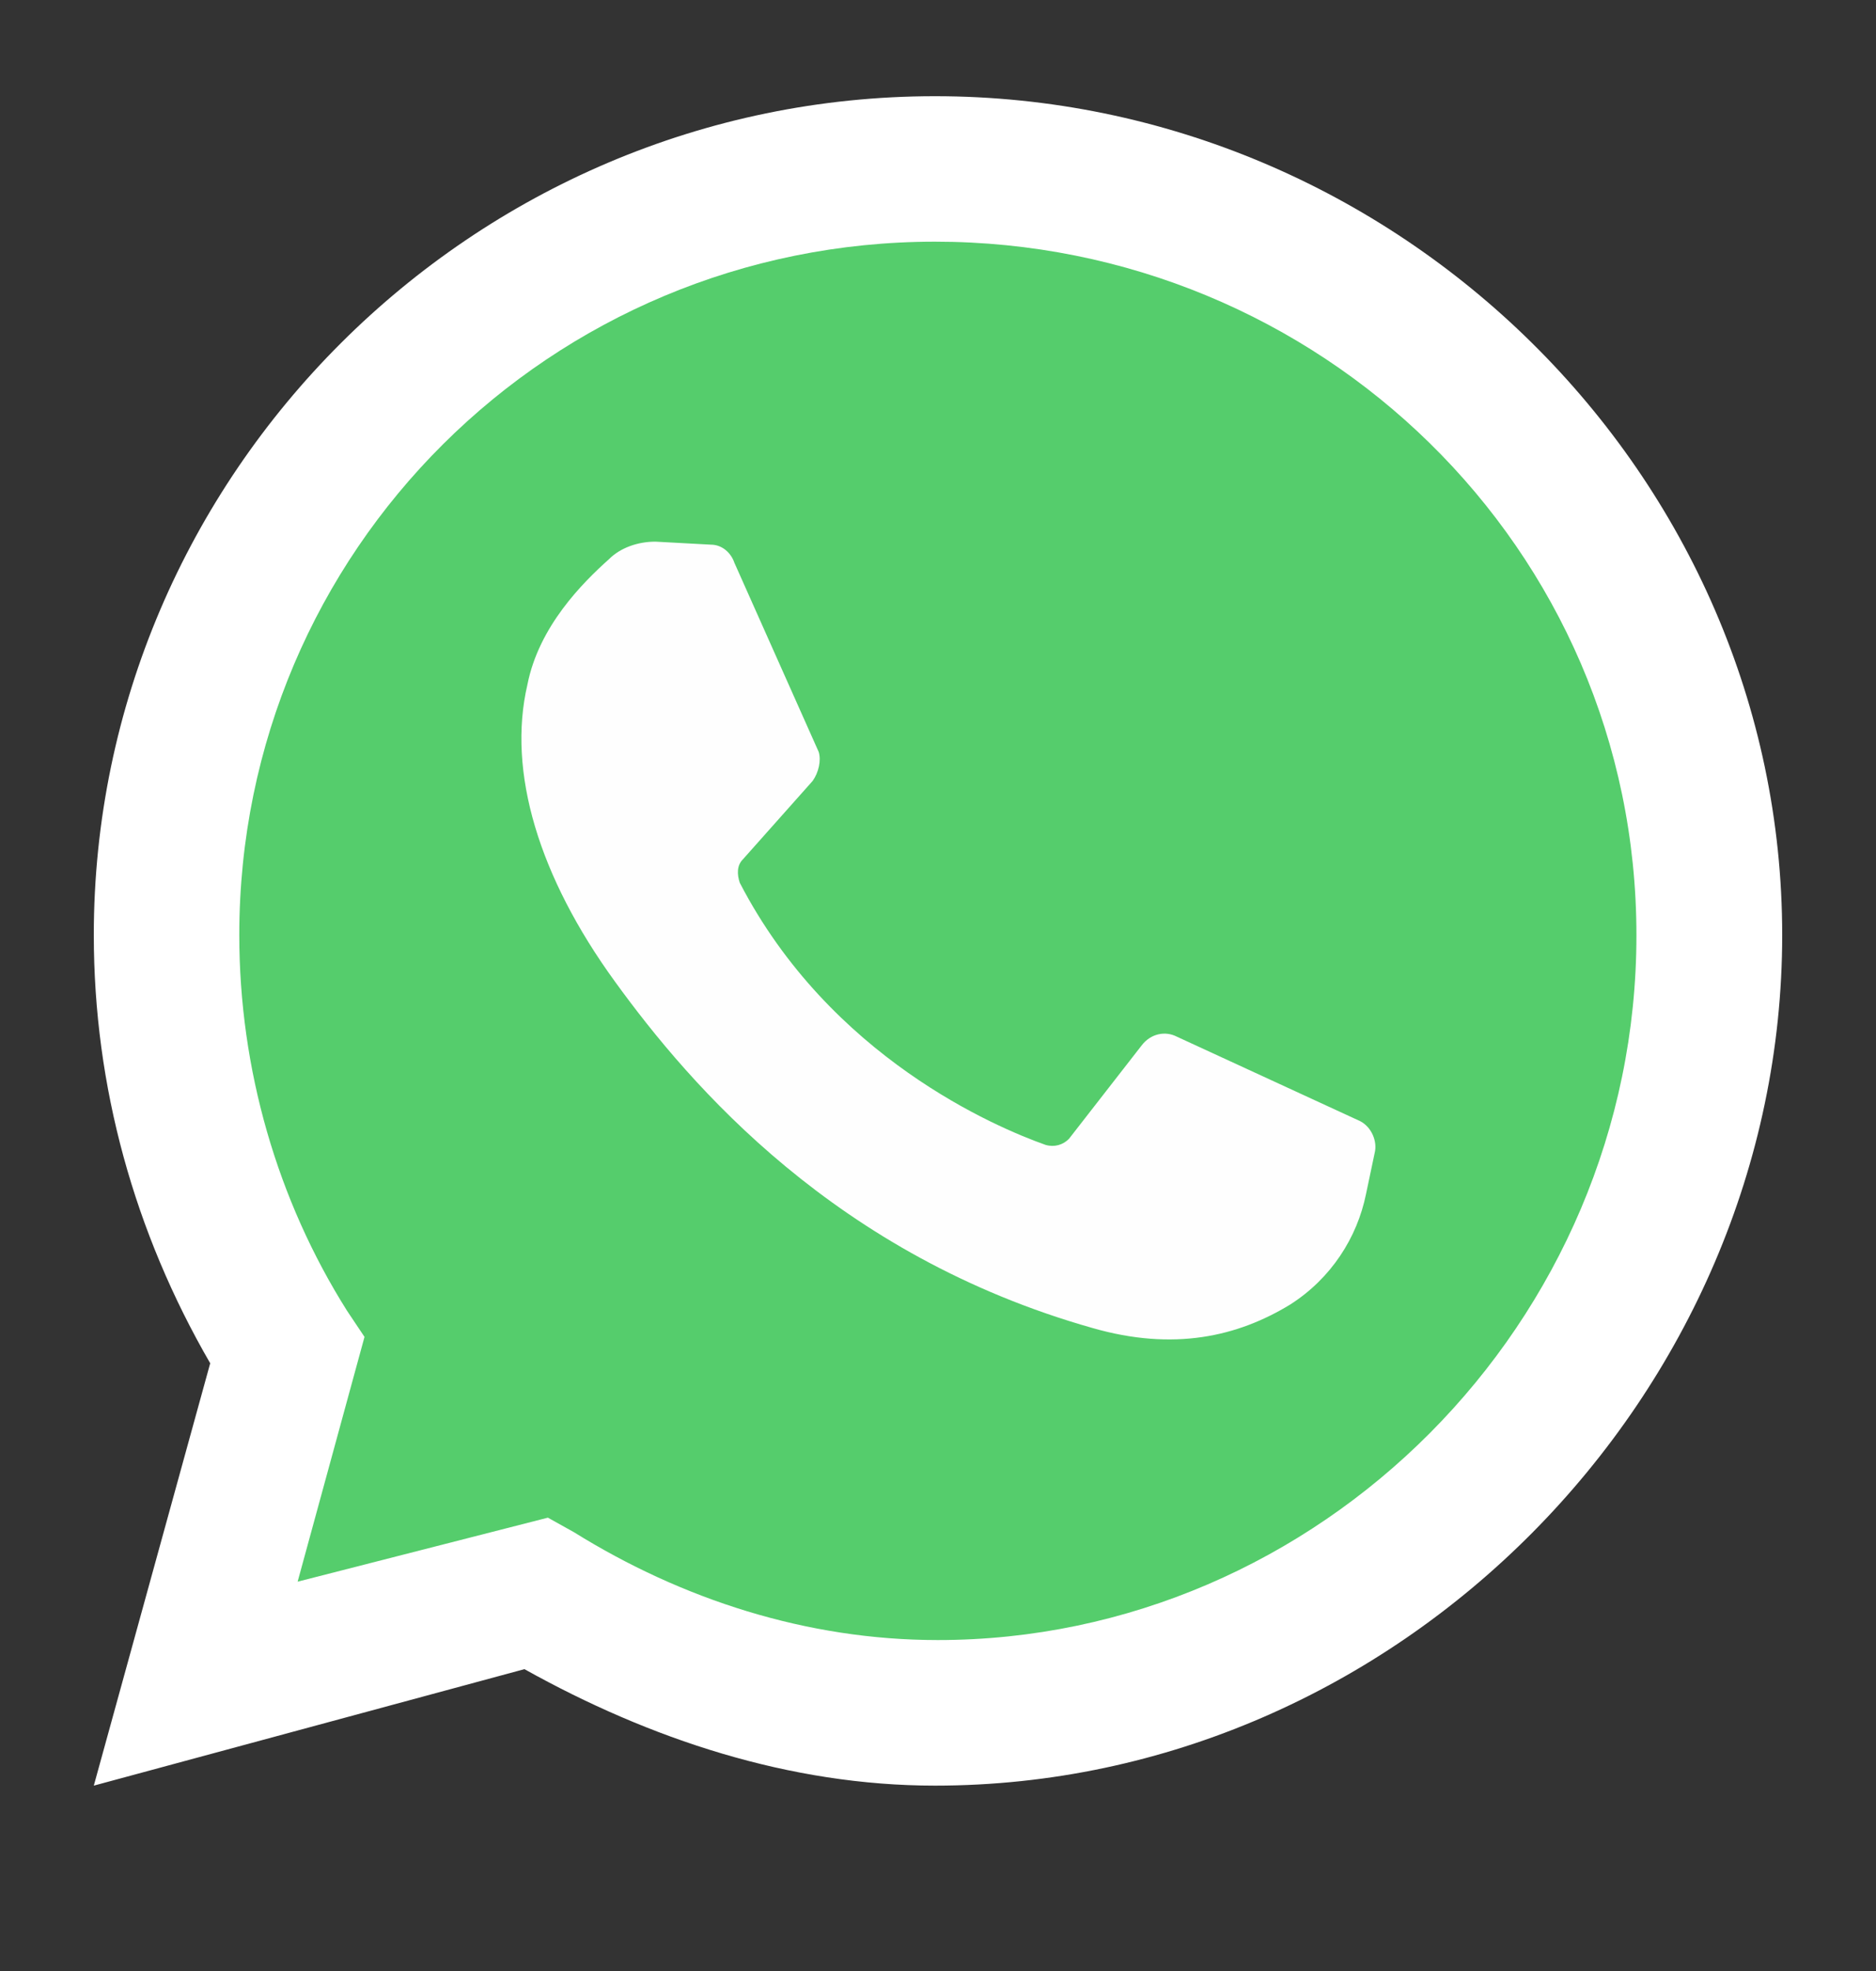
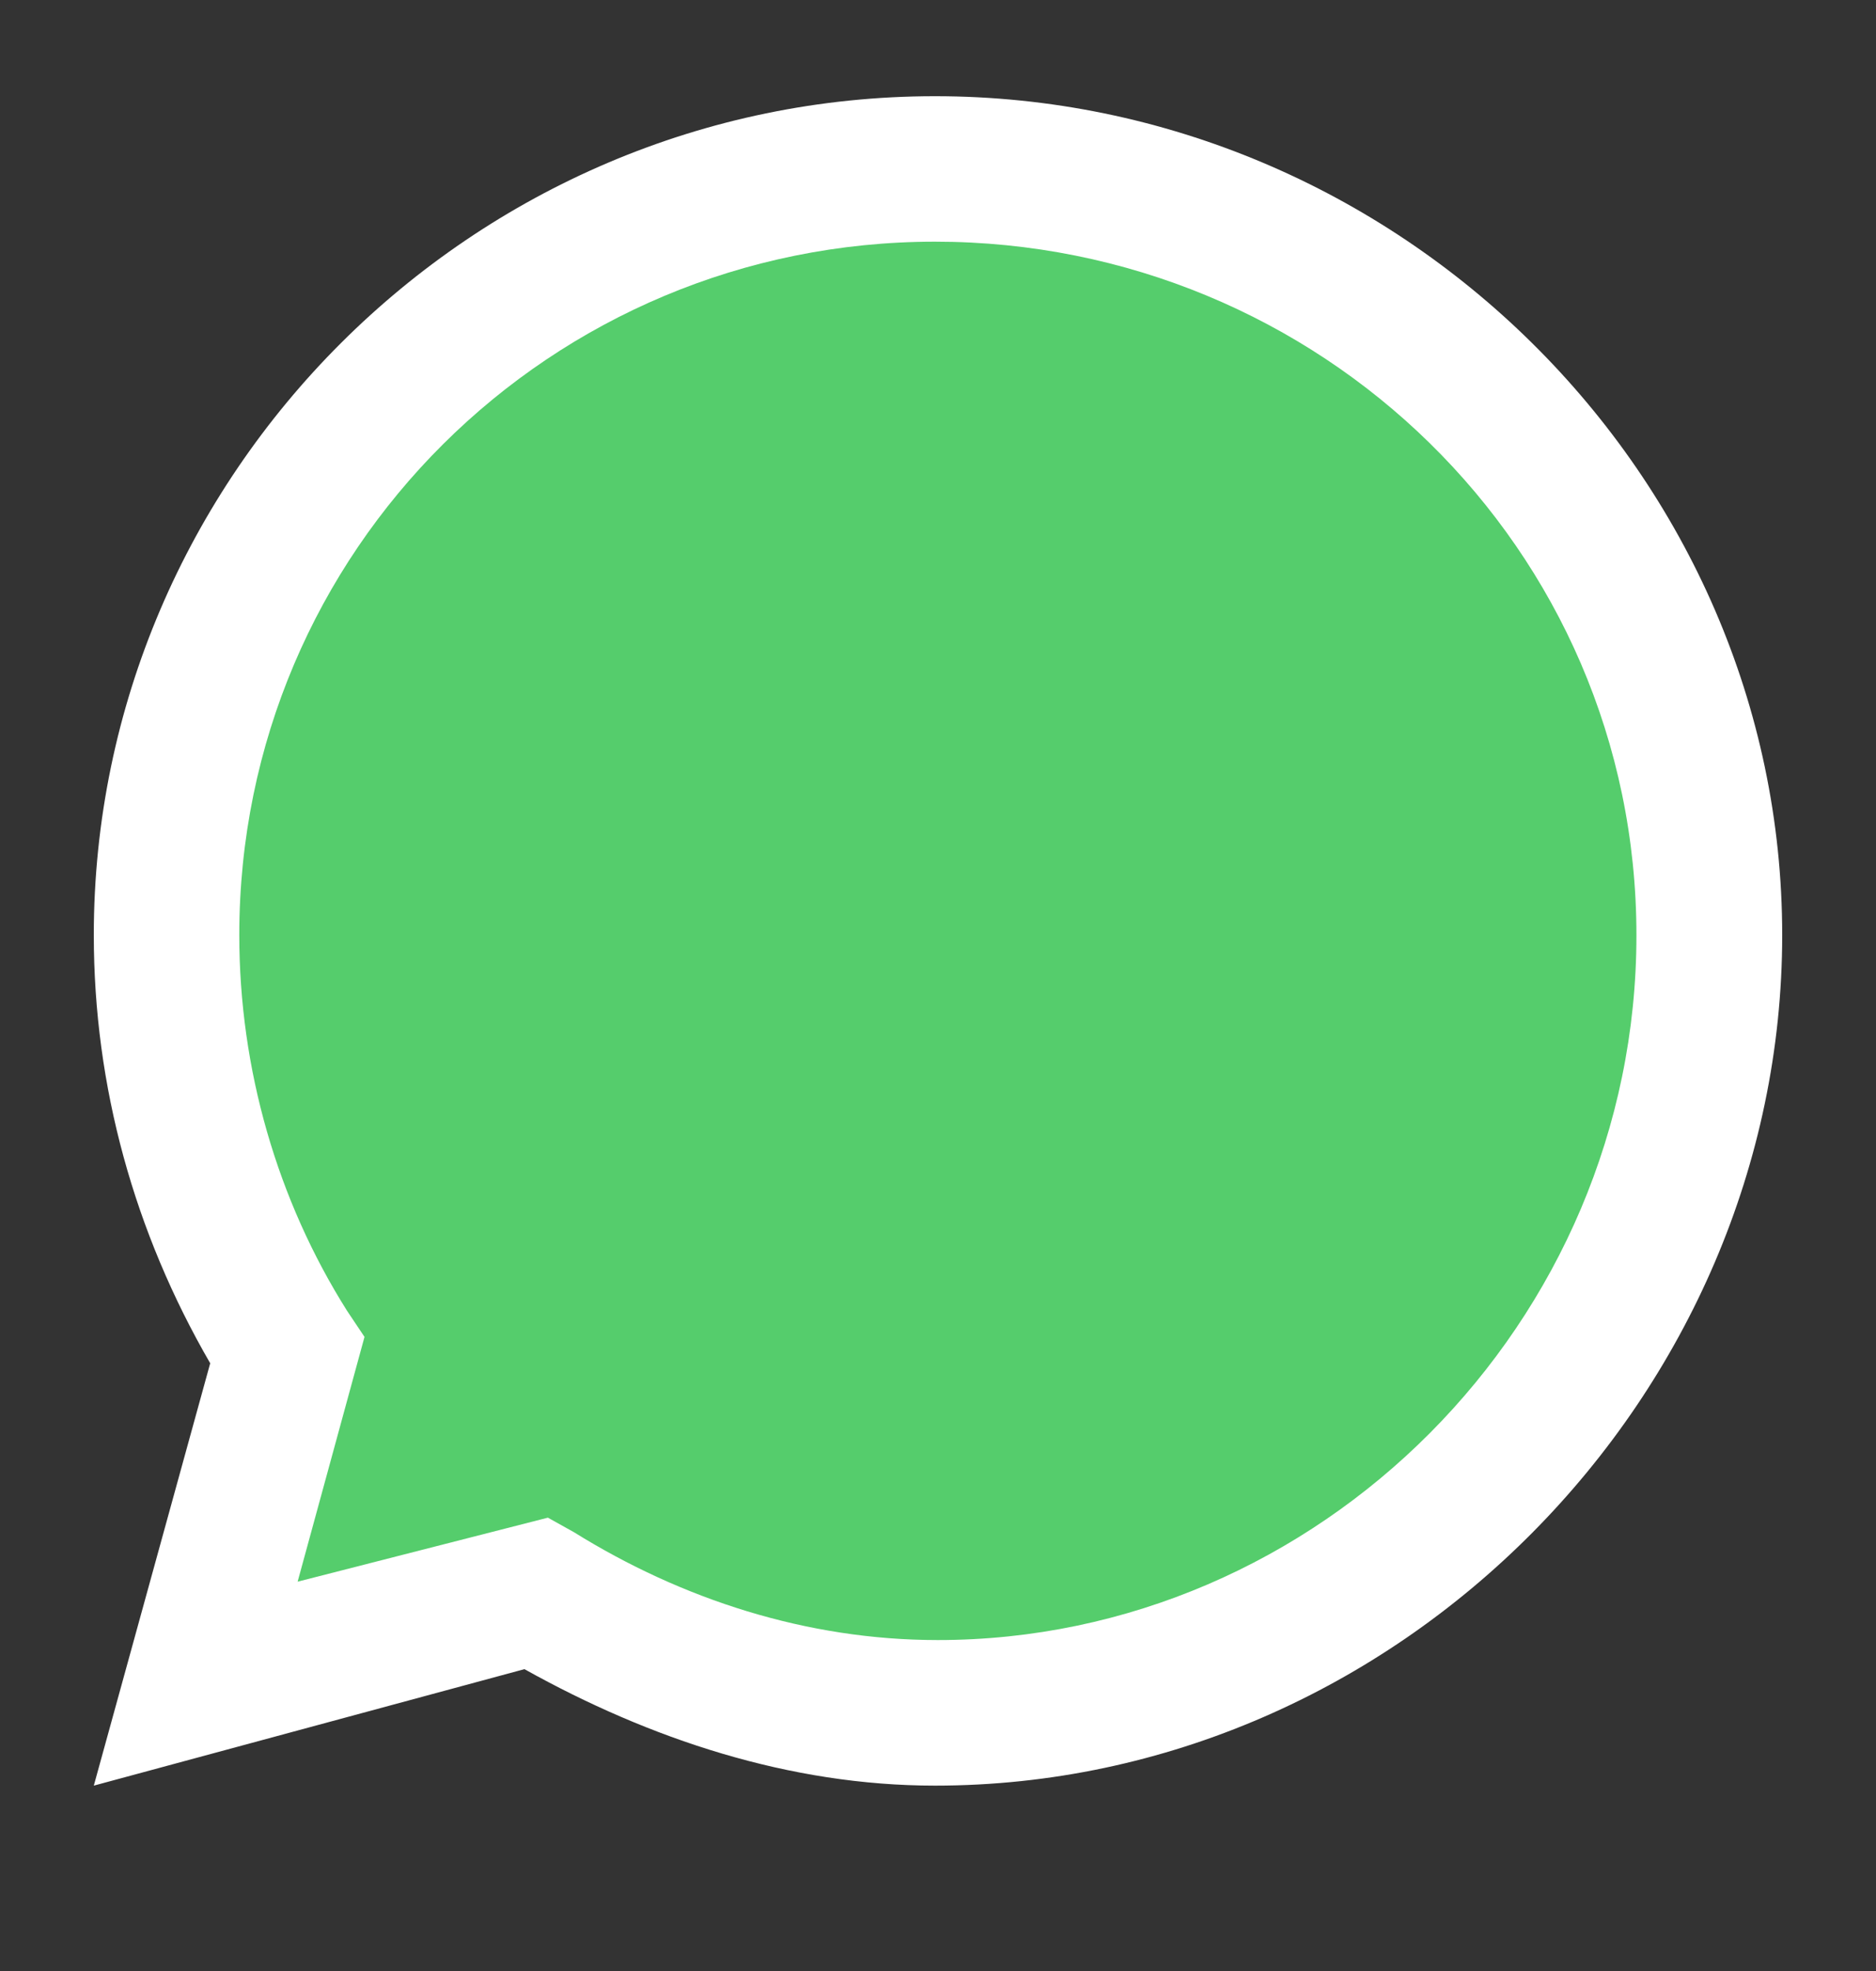
<svg xmlns="http://www.w3.org/2000/svg" width="20" height="21" viewBox="0 0 20 21" fill="none">
  <rect x="0" y="0" width="20" height="21" fill="#333333" stroke="none" />
  <path d="M1 19.025L2.241 14.525C1.432 13.129 1 11.575 1 9.962C1 5.061 5.036 1.025 9.968 1.025C14.901 1.025 19 5.061 19 9.962C19 14.863 14.904 19.025 9.968 19.025C8.418 19.025 6.927 18.529 5.591 17.784L1 19.025Z" fill="white" />
  <path d="M5.841 16.17L6.119 16.325C7.268 17.039 8.601 17.474 9.997 17.474C14.061 17.474 17.446 14.092 17.446 9.965C17.446 5.838 14.064 2.575 9.968 2.575C5.873 2.575 2.551 5.866 2.551 9.962C2.551 11.389 2.955 12.785 3.7 13.966L3.886 14.244L3.173 16.852L5.841 16.17Z" fill="#55CD6C" />
-   <path d="M7.578 5.803L6.987 5.771C6.801 5.771 6.615 5.835 6.492 5.958C6.214 6.207 5.746 6.671 5.623 7.293C5.405 8.225 5.746 9.343 6.555 10.457C7.363 11.572 8.914 13.376 11.646 14.149C12.514 14.399 13.196 14.24 13.755 13.899C14.191 13.621 14.469 13.186 14.563 12.722L14.655 12.286C14.687 12.163 14.623 12.008 14.5 11.945L12.546 11.045C12.422 10.981 12.268 11.013 12.173 11.136L11.396 12.134C11.333 12.198 11.241 12.226 11.146 12.198C10.619 12.011 8.851 11.266 7.887 9.406C7.856 9.315 7.856 9.22 7.919 9.157L8.664 8.32C8.728 8.229 8.756 8.102 8.728 8.011L7.828 5.993C7.796 5.898 7.705 5.803 7.578 5.803Z" fill="#FEFEFE" />
</svg>